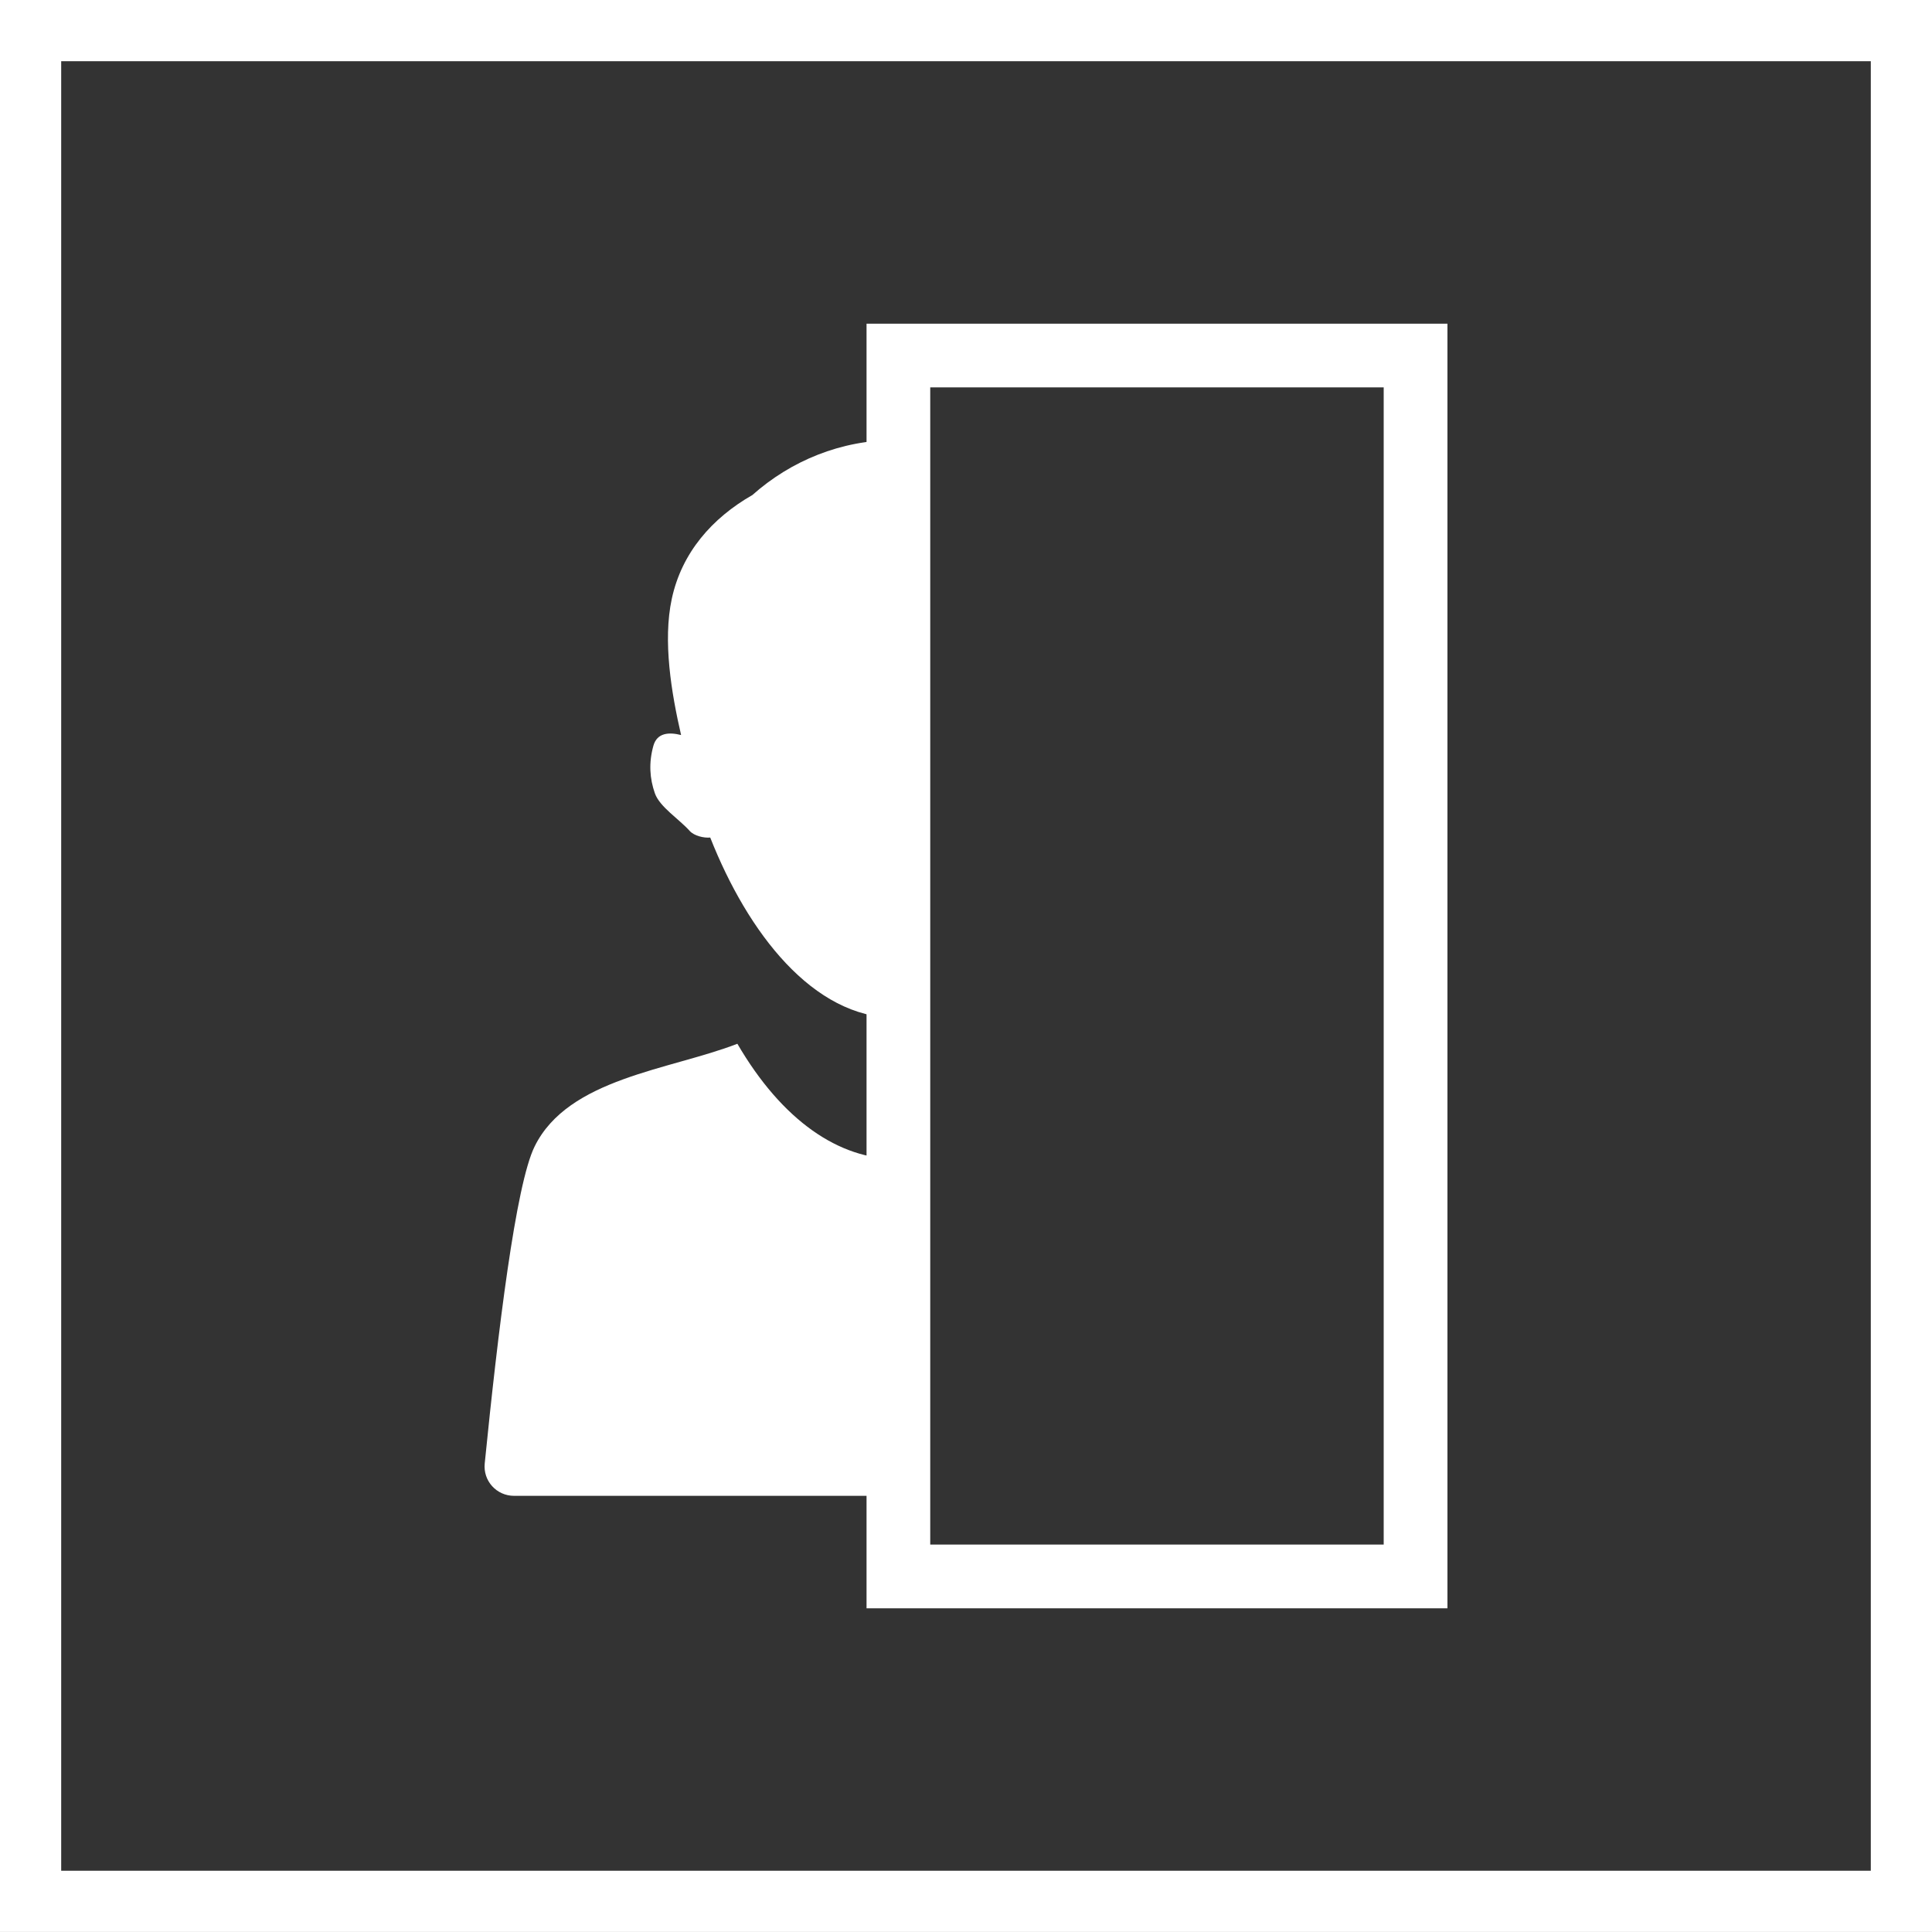
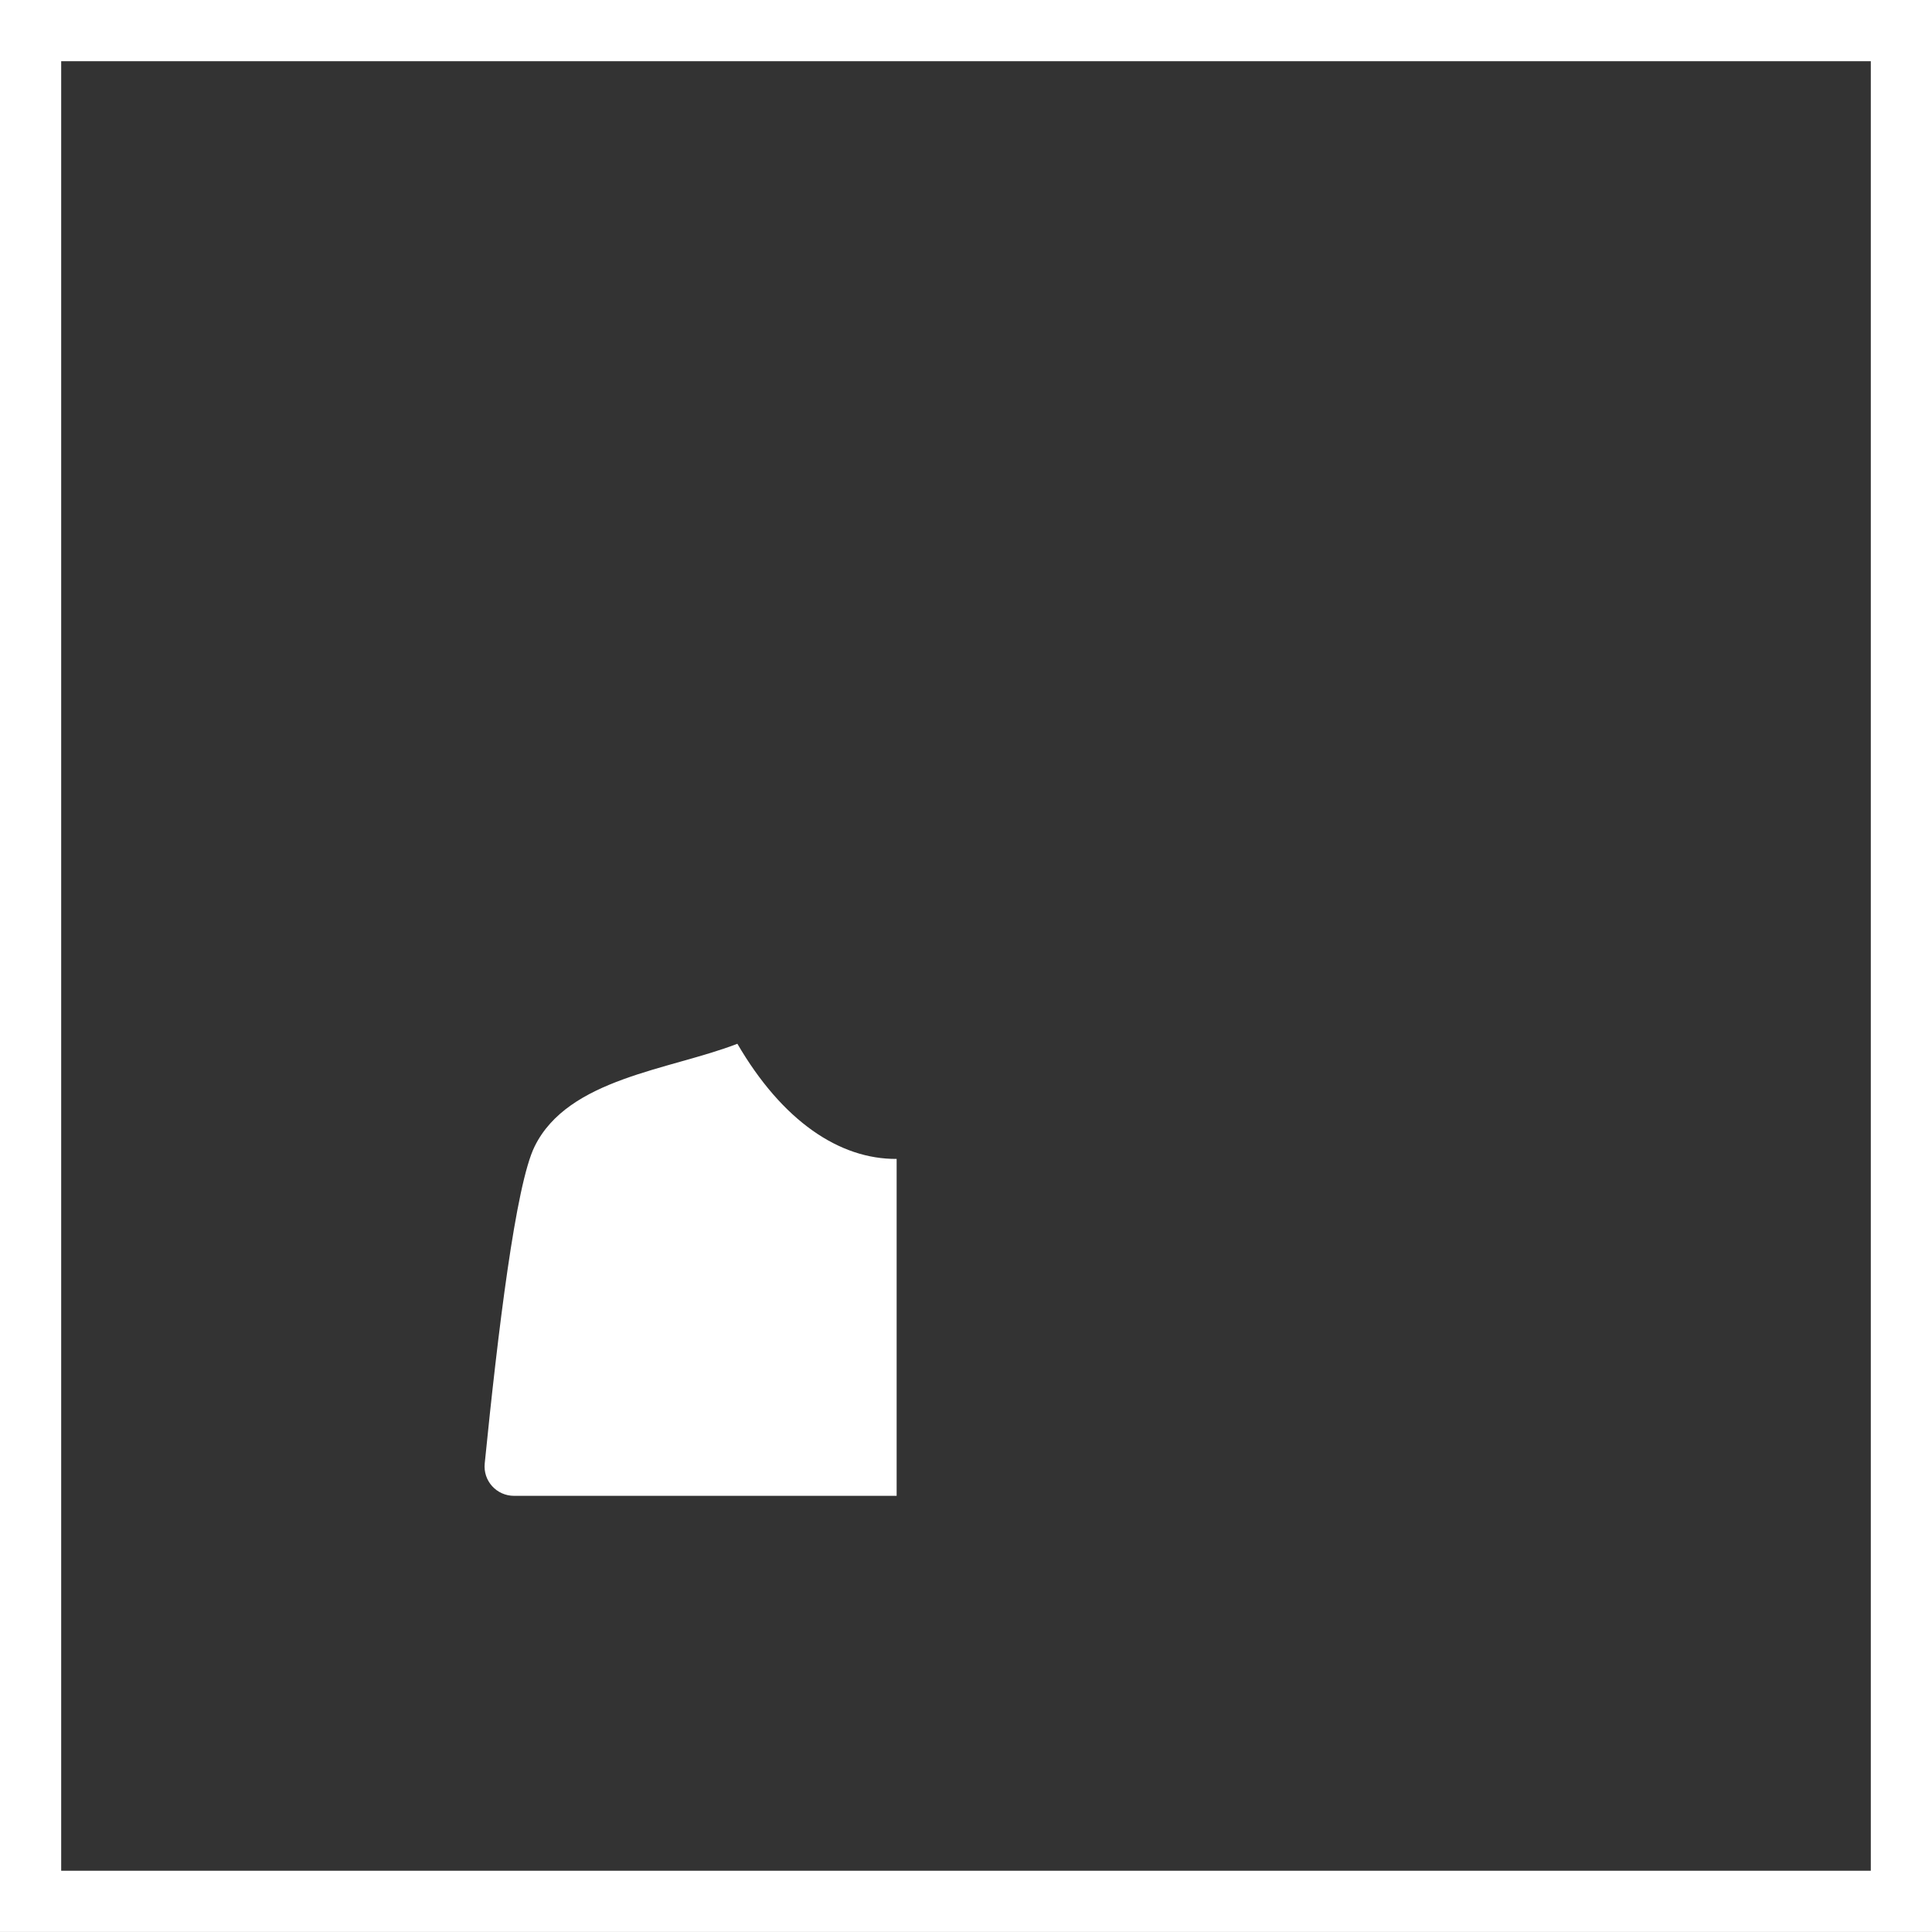
<svg xmlns="http://www.w3.org/2000/svg" id="Layer_2" data-name="Layer 2" viewBox="0 0 347.32 347.31">
  <rect x="0" y="0" width="347.32" height="347.31" fill="#333333" stroke="none" />
  <defs>
    <style>
      .cls-1, .cls-2 {
        fill: #fff;
      }

      .cls-2 {
        fill-rule: evenodd;
      }
    </style>
  </defs>
  <g id="Layer_1-2" data-name="Layer 1">
    <g>
      <g>
        <g>
          <path class="cls-2" d="M132.56,187.64c-12.18,4.72-30.38,6.17-36.44,18.44-3.41,6.86-6.61,33.37-8.98,57-.32,3.14,2.12,5.83,5.28,5.83h68.77v-60.57c-10.27.08-20.54-6.81-28.63-20.7Z" />
-           <path class="cls-2" d="M161.02,79.1c-9.82,0-18.83,3.73-25.76,9.89-7.27,4.16-12.71,10.38-14.49,18.65-1.64,7.59-.07,16.96,1.67,24.5-2.16-.55-4.32-.43-4.98,1.93-.86,3.08-.66,5.9.27,8.55.86,2.44,4.39,4.66,6.25,6.75.8.89,2.51,1.3,3.7,1.2,6.75,17.11,18.48,32.41,33.34,32.41.05,0,.11,0,.16,0v-103.88c-.05,0-.11,0-.16,0Z" />
        </g>
-         <path class="cls-1" d="M155.78,58.19v230.94h104.43V58.19h-104.43ZM167.23,277.67V69.64h81.52v208.03h-81.52Z" />
      </g>
      <path class="cls-1" d="M347.32,347.31H0V0h347.32v347.31ZM11,336.31h325.32V11H11v325.31Z" />
    </g>
  </g>
</svg>